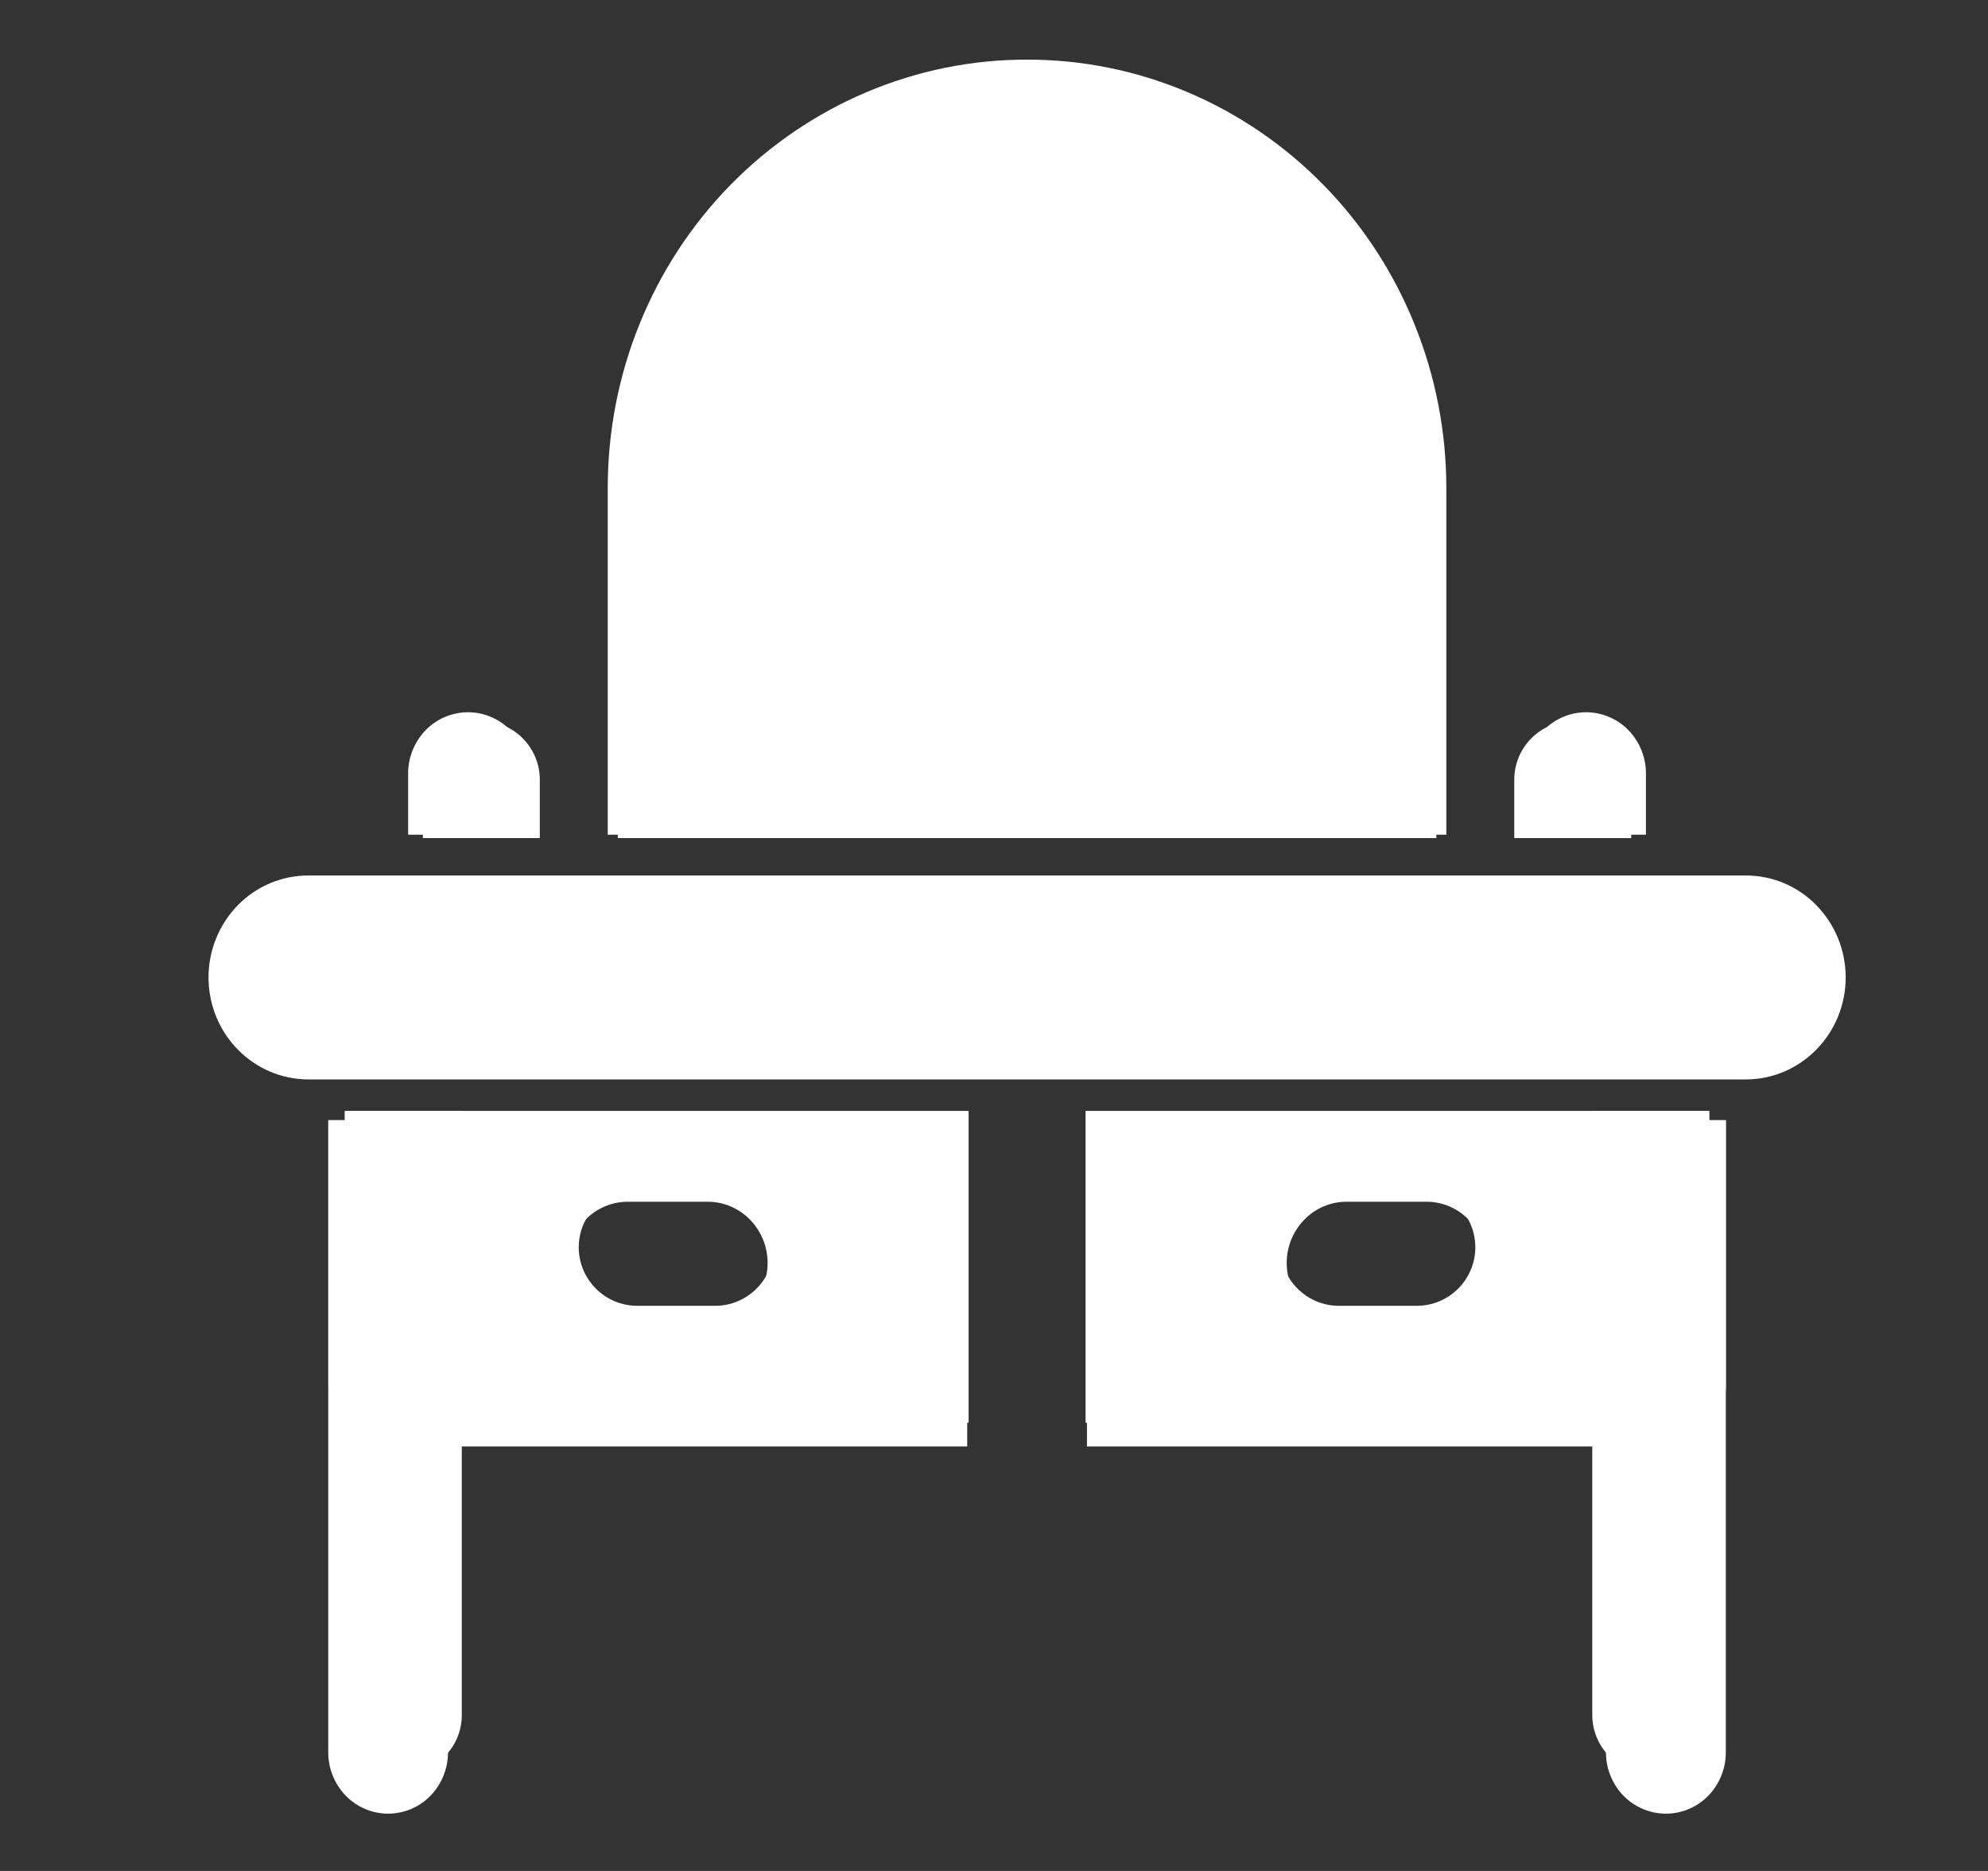
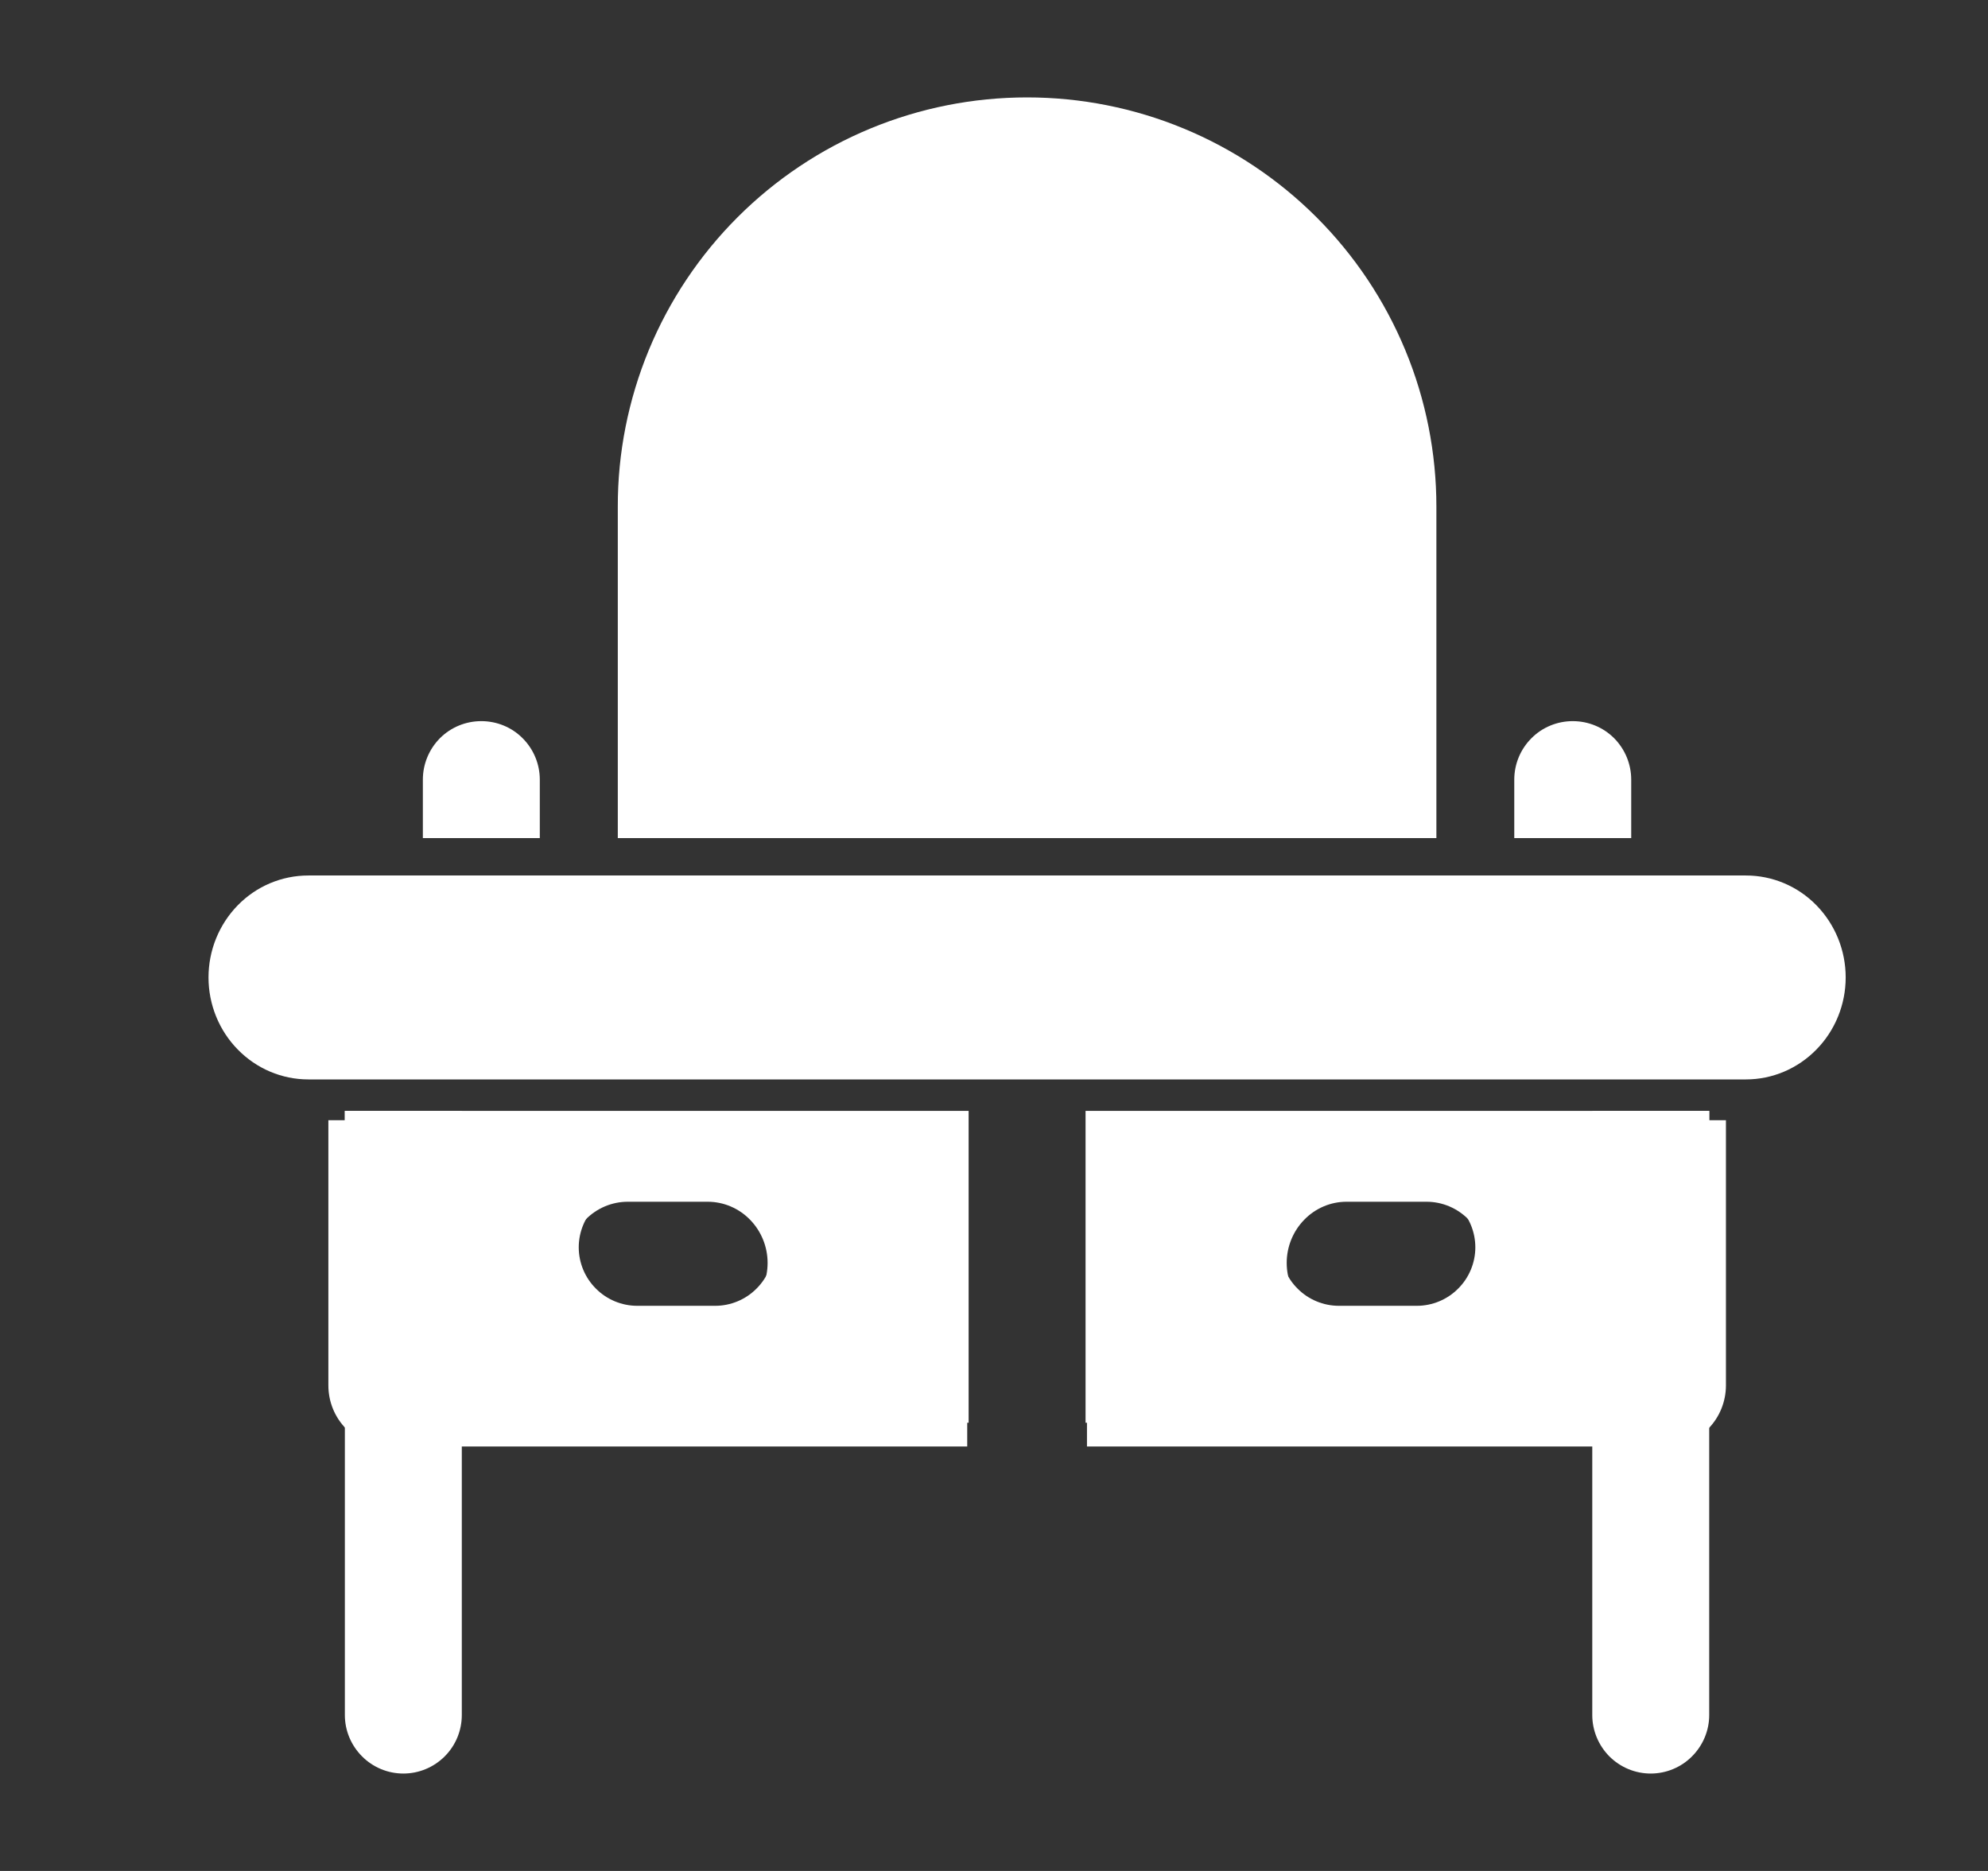
<svg xmlns="http://www.w3.org/2000/svg" width="17" height="16" viewBox="0 0 17 16" fill="none">
  <rect x="0" y="0" width="17" height="16" fill="#333333" stroke="none" />
  <path fill-rule="evenodd" clip-rule="evenodd" d="M8.283 9.5H2.949V11.667C2.949 11.943 3.173 12.167 3.449 12.167H8.283V9.5ZM5.449 11.167H6.116C6.248 11.167 6.376 11.114 6.469 11.02C6.563 10.927 6.616 10.799 6.616 10.667C6.616 10.534 6.563 10.407 6.469 10.313C6.376 10.219 6.248 10.167 6.116 10.167H5.449C5.317 10.167 5.189 10.219 5.096 10.313C5.002 10.407 4.949 10.534 4.949 10.667C4.949 10.799 5.002 10.927 5.096 11.02C5.189 11.114 5.317 11.167 5.449 11.167ZM9.283 9.5V12.167H14.116C14.248 12.167 14.376 12.114 14.469 12.02C14.563 11.927 14.616 11.799 14.616 11.667V9.5H9.283ZM11.449 11.167H12.116C12.248 11.167 12.376 11.114 12.469 11.02C12.563 10.927 12.616 10.799 12.616 10.667C12.616 10.534 12.563 10.407 12.469 10.313C12.376 10.219 12.248 10.167 12.116 10.167H11.449C11.317 10.167 11.189 10.219 11.096 10.313C11.002 10.407 10.949 10.534 10.949 10.667C10.949 10.799 11.002 10.927 11.096 11.02C11.189 11.114 11.317 11.167 11.449 11.167ZM14.783 7.5H2.783C2.562 7.5 2.35 7.588 2.193 7.744C2.037 7.9 1.949 8.112 1.949 8.333C1.949 8.554 2.037 8.766 2.193 8.923C2.35 9.079 2.562 9.167 2.783 9.167H14.783C15.004 9.167 15.216 9.079 15.372 8.923C15.528 8.766 15.616 8.554 15.616 8.333C15.616 8.112 15.528 7.9 15.372 7.744C15.216 7.588 15.004 7.5 14.783 7.5Z" fill="white" />
  <path fill-rule="evenodd" clip-rule="evenodd" d="M2.949 9.5V14.667C2.949 14.799 3.002 14.926 3.096 15.02C3.189 15.114 3.317 15.167 3.449 15.167C3.582 15.167 3.709 15.114 3.803 15.02C3.897 14.926 3.949 14.799 3.949 14.667V9.5H2.949ZM13.616 9.5V14.667C13.616 14.799 13.669 14.926 13.762 15.02C13.856 15.114 13.983 15.167 14.116 15.167C14.248 15.167 14.376 15.114 14.469 15.02C14.563 14.926 14.616 14.799 14.616 14.667V9.5H13.616ZM3.616 7.167H4.616V6.667C4.616 6.534 4.563 6.407 4.469 6.313C4.376 6.219 4.248 6.167 4.116 6.167C3.983 6.167 3.856 6.219 3.762 6.313C3.669 6.407 3.616 6.534 3.616 6.667V7.167ZM12.949 7.167H13.949V6.667C13.949 6.534 13.896 6.407 13.803 6.313C13.709 6.219 13.582 6.167 13.449 6.167C13.317 6.167 13.189 6.219 13.096 6.313C13.002 6.407 12.949 6.534 12.949 6.667V7.167ZM5.283 7.167H12.283V4.333C12.283 3.874 12.193 3.418 12.017 2.994C11.841 2.569 11.583 2.183 11.258 1.858C10.933 1.533 10.547 1.275 10.122 1.099C9.697 0.923 9.242 0.833 8.783 0.833C8.323 0.833 7.868 0.923 7.443 1.099C7.018 1.275 6.632 1.533 6.307 1.858C5.982 2.183 5.724 2.569 5.548 2.994C5.373 3.418 5.282 3.874 5.283 4.333V7.167Z" fill="white" />
  <path fill-rule="evenodd" clip-rule="evenodd" d="M8.271 9.58H2.808V11.847C2.808 12.136 3.037 12.37 3.32 12.37H8.271V9.58ZM5.369 11.324H6.051C6.187 11.324 6.318 11.269 6.414 11.171C6.51 11.072 6.564 10.939 6.564 10.8C6.564 10.662 6.51 10.529 6.414 10.431C6.318 10.332 6.187 10.277 6.051 10.277H5.369C5.233 10.277 5.102 10.332 5.006 10.431C4.91 10.529 4.856 10.662 4.856 10.8C4.856 10.939 4.91 11.072 5.006 11.171C5.102 11.269 5.233 11.324 5.369 11.324ZM9.295 9.58V12.37H14.247C14.383 12.37 14.513 12.315 14.609 12.217C14.705 12.119 14.759 11.986 14.759 11.847V9.58H9.295ZM11.515 11.324H12.198C12.334 11.324 12.464 11.269 12.56 11.171C12.656 11.072 12.71 10.939 12.71 10.8C12.71 10.662 12.656 10.529 12.56 10.431C12.464 10.332 12.334 10.277 12.198 10.277H11.515C11.379 10.277 11.249 10.332 11.153 10.431C11.057 10.529 11.003 10.662 11.003 10.8C11.003 10.939 11.057 11.072 11.153 11.171C11.249 11.269 11.379 11.324 11.515 11.324ZM14.93 7.487H2.637C2.41 7.487 2.193 7.578 2.033 7.742C1.873 7.906 1.783 8.127 1.783 8.359C1.783 8.59 1.873 8.812 2.033 8.975C2.193 9.139 2.41 9.231 2.637 9.231H14.93C15.156 9.231 15.373 9.139 15.533 8.975C15.693 8.812 15.783 8.59 15.783 8.359C15.783 8.127 15.693 7.906 15.533 7.742C15.373 7.578 15.156 7.487 14.93 7.487Z" fill="white" />
-   <path fill-rule="evenodd" clip-rule="evenodd" d="M2.807 9.58V14.986C2.807 15.125 2.861 15.258 2.957 15.357C3.053 15.455 3.183 15.51 3.319 15.51C3.455 15.51 3.585 15.455 3.681 15.357C3.777 15.258 3.831 15.125 3.831 14.986V9.58H2.807ZM13.733 9.58V14.986C13.733 15.125 13.787 15.258 13.883 15.357C13.979 15.455 14.11 15.51 14.246 15.51C14.382 15.51 14.512 15.455 14.608 15.357C14.704 15.258 14.758 15.125 14.758 14.986V9.58H13.733ZM3.49 7.138H4.514V6.614C4.514 6.476 4.46 6.343 4.364 6.244C4.268 6.146 4.138 6.091 4.002 6.091C3.866 6.091 3.736 6.146 3.64 6.244C3.544 6.343 3.49 6.476 3.49 6.614V7.138ZM13.05 7.138H14.075V6.614C14.075 6.476 14.021 6.343 13.925 6.244C13.829 6.146 13.699 6.091 13.563 6.091C13.427 6.091 13.297 6.146 13.201 6.244C13.104 6.343 13.05 6.476 13.05 6.614V7.138ZM5.197 7.138H12.368V4.173C12.368 3.691 12.275 3.215 12.095 2.771C11.915 2.326 11.651 1.922 11.318 1.582C10.985 1.242 10.59 0.972 10.155 0.788C9.72 0.604 9.253 0.509 8.782 0.51C8.311 0.509 7.845 0.604 7.41 0.788C6.975 0.972 6.579 1.242 6.246 1.582C5.913 1.922 5.649 2.326 5.469 2.771C5.289 3.215 5.197 3.691 5.197 4.173V7.138Z" fill="white" />
</svg>